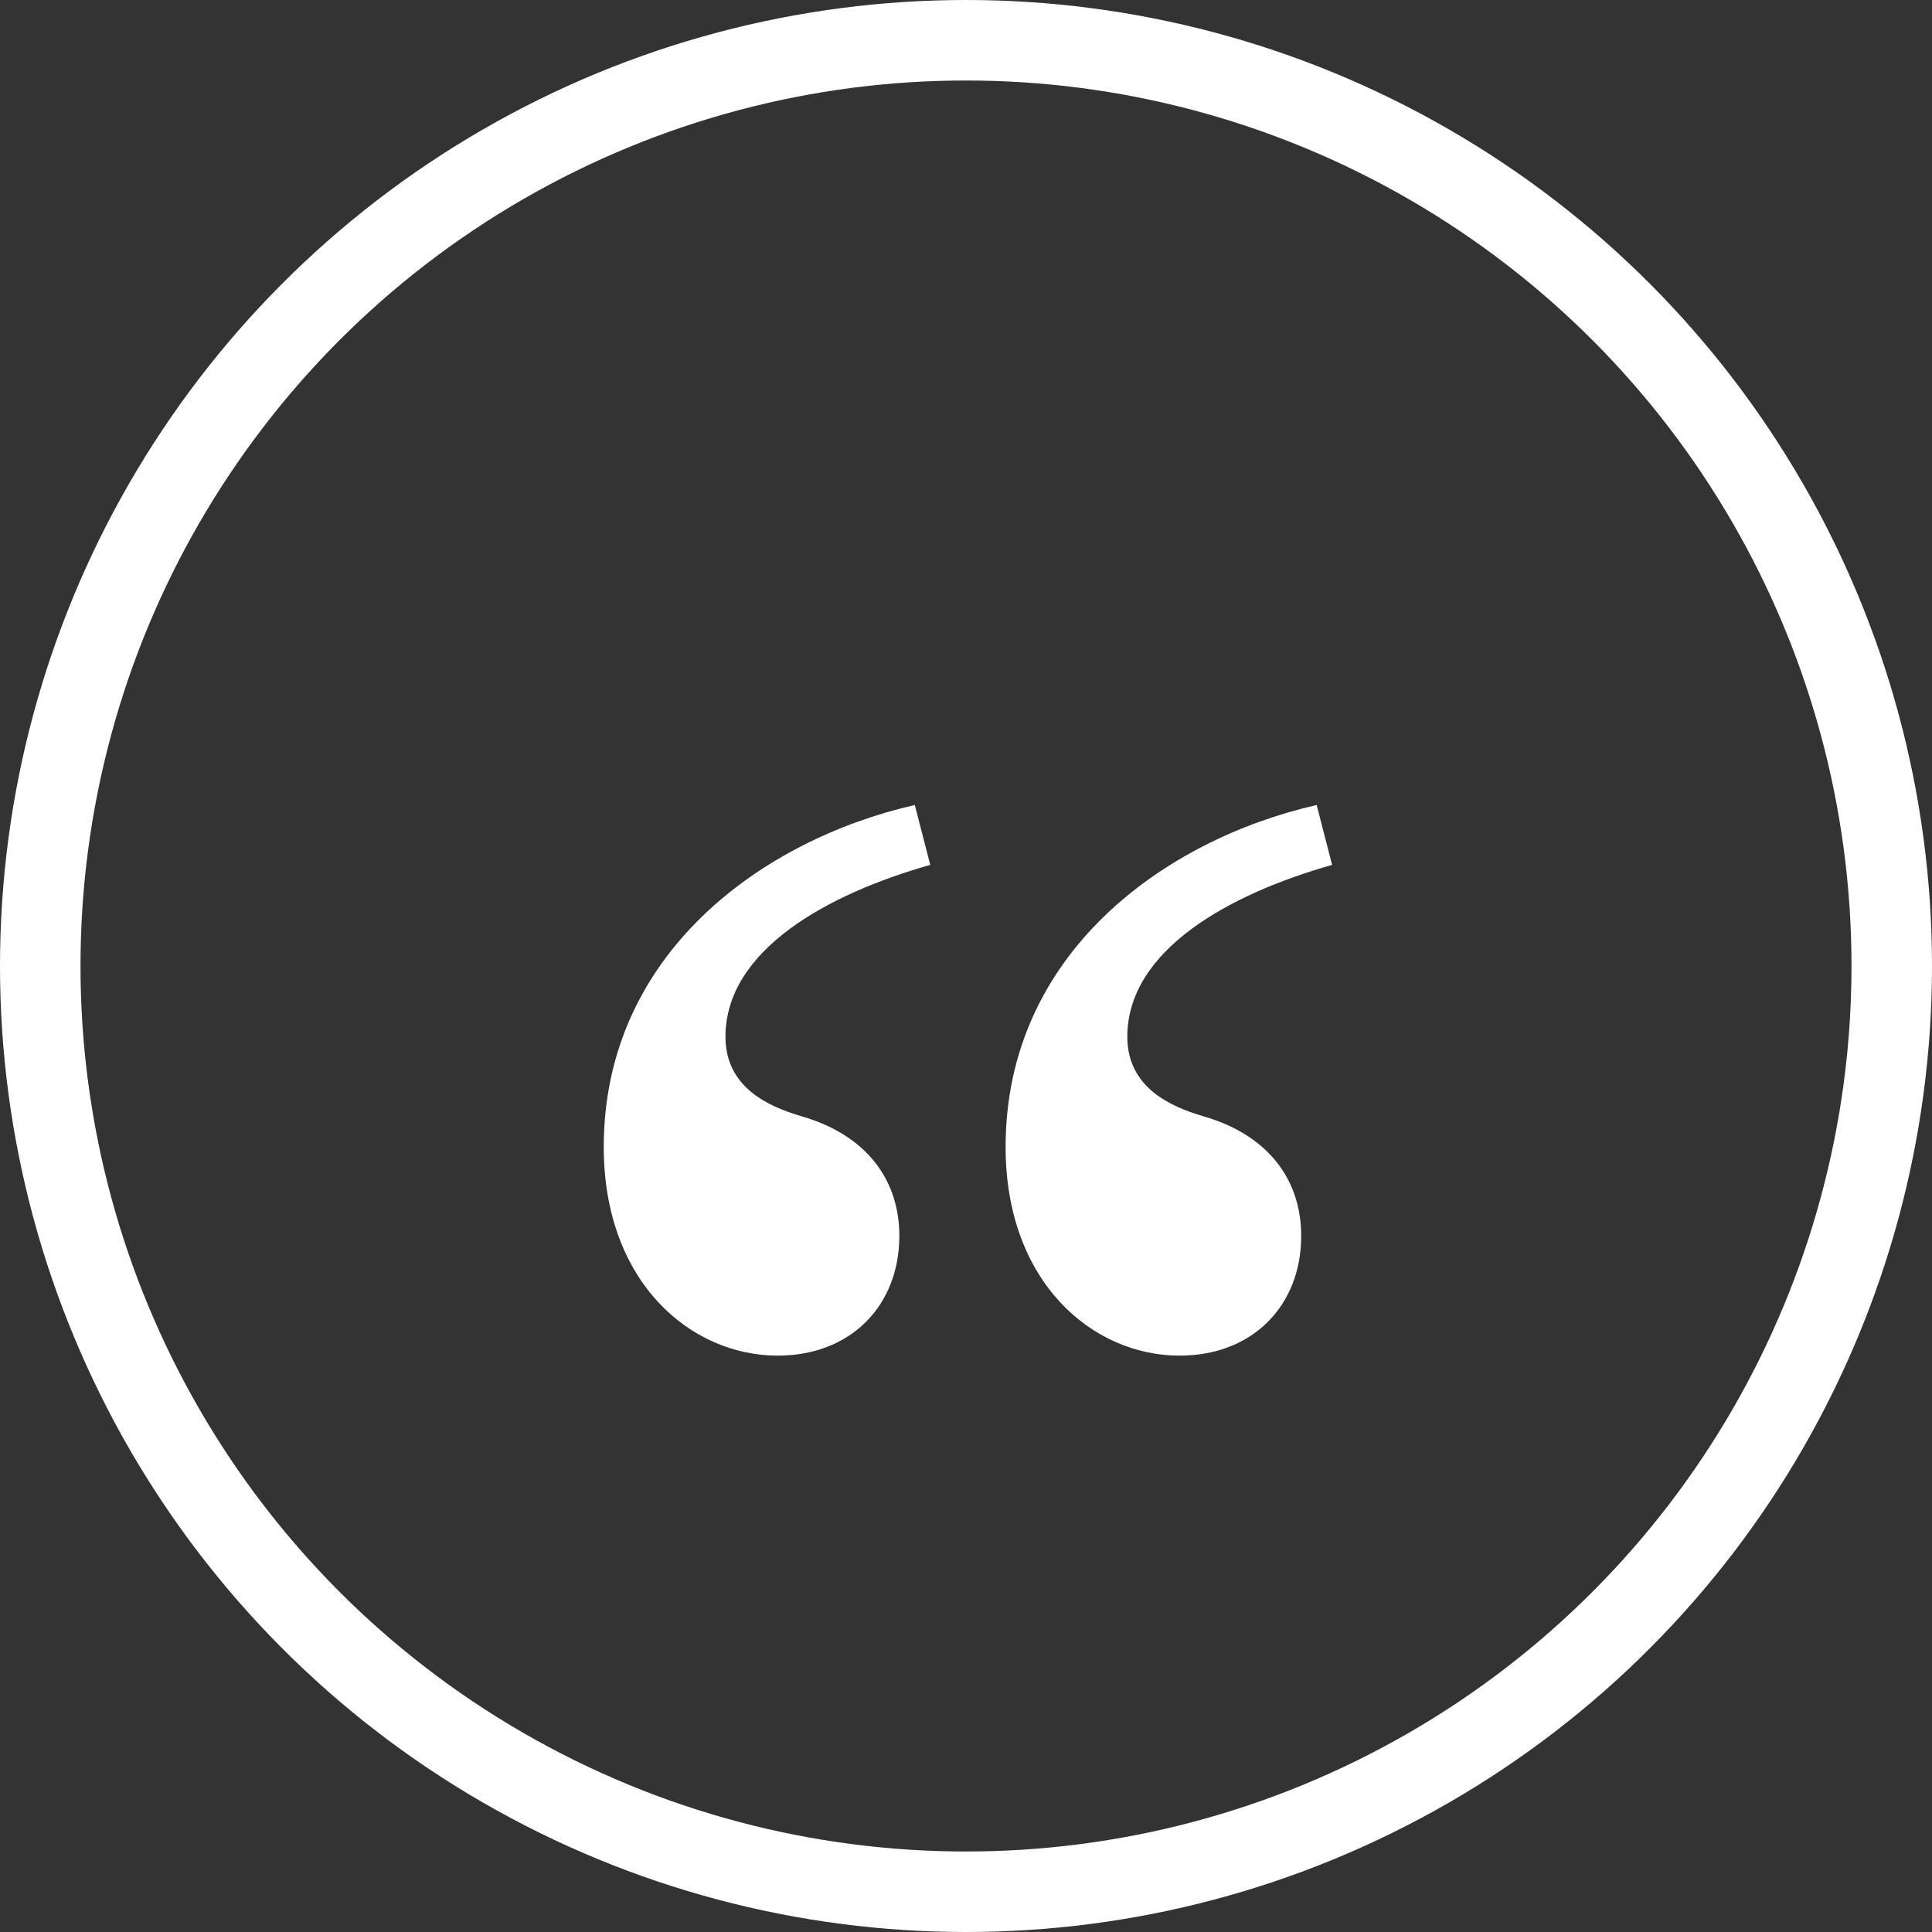
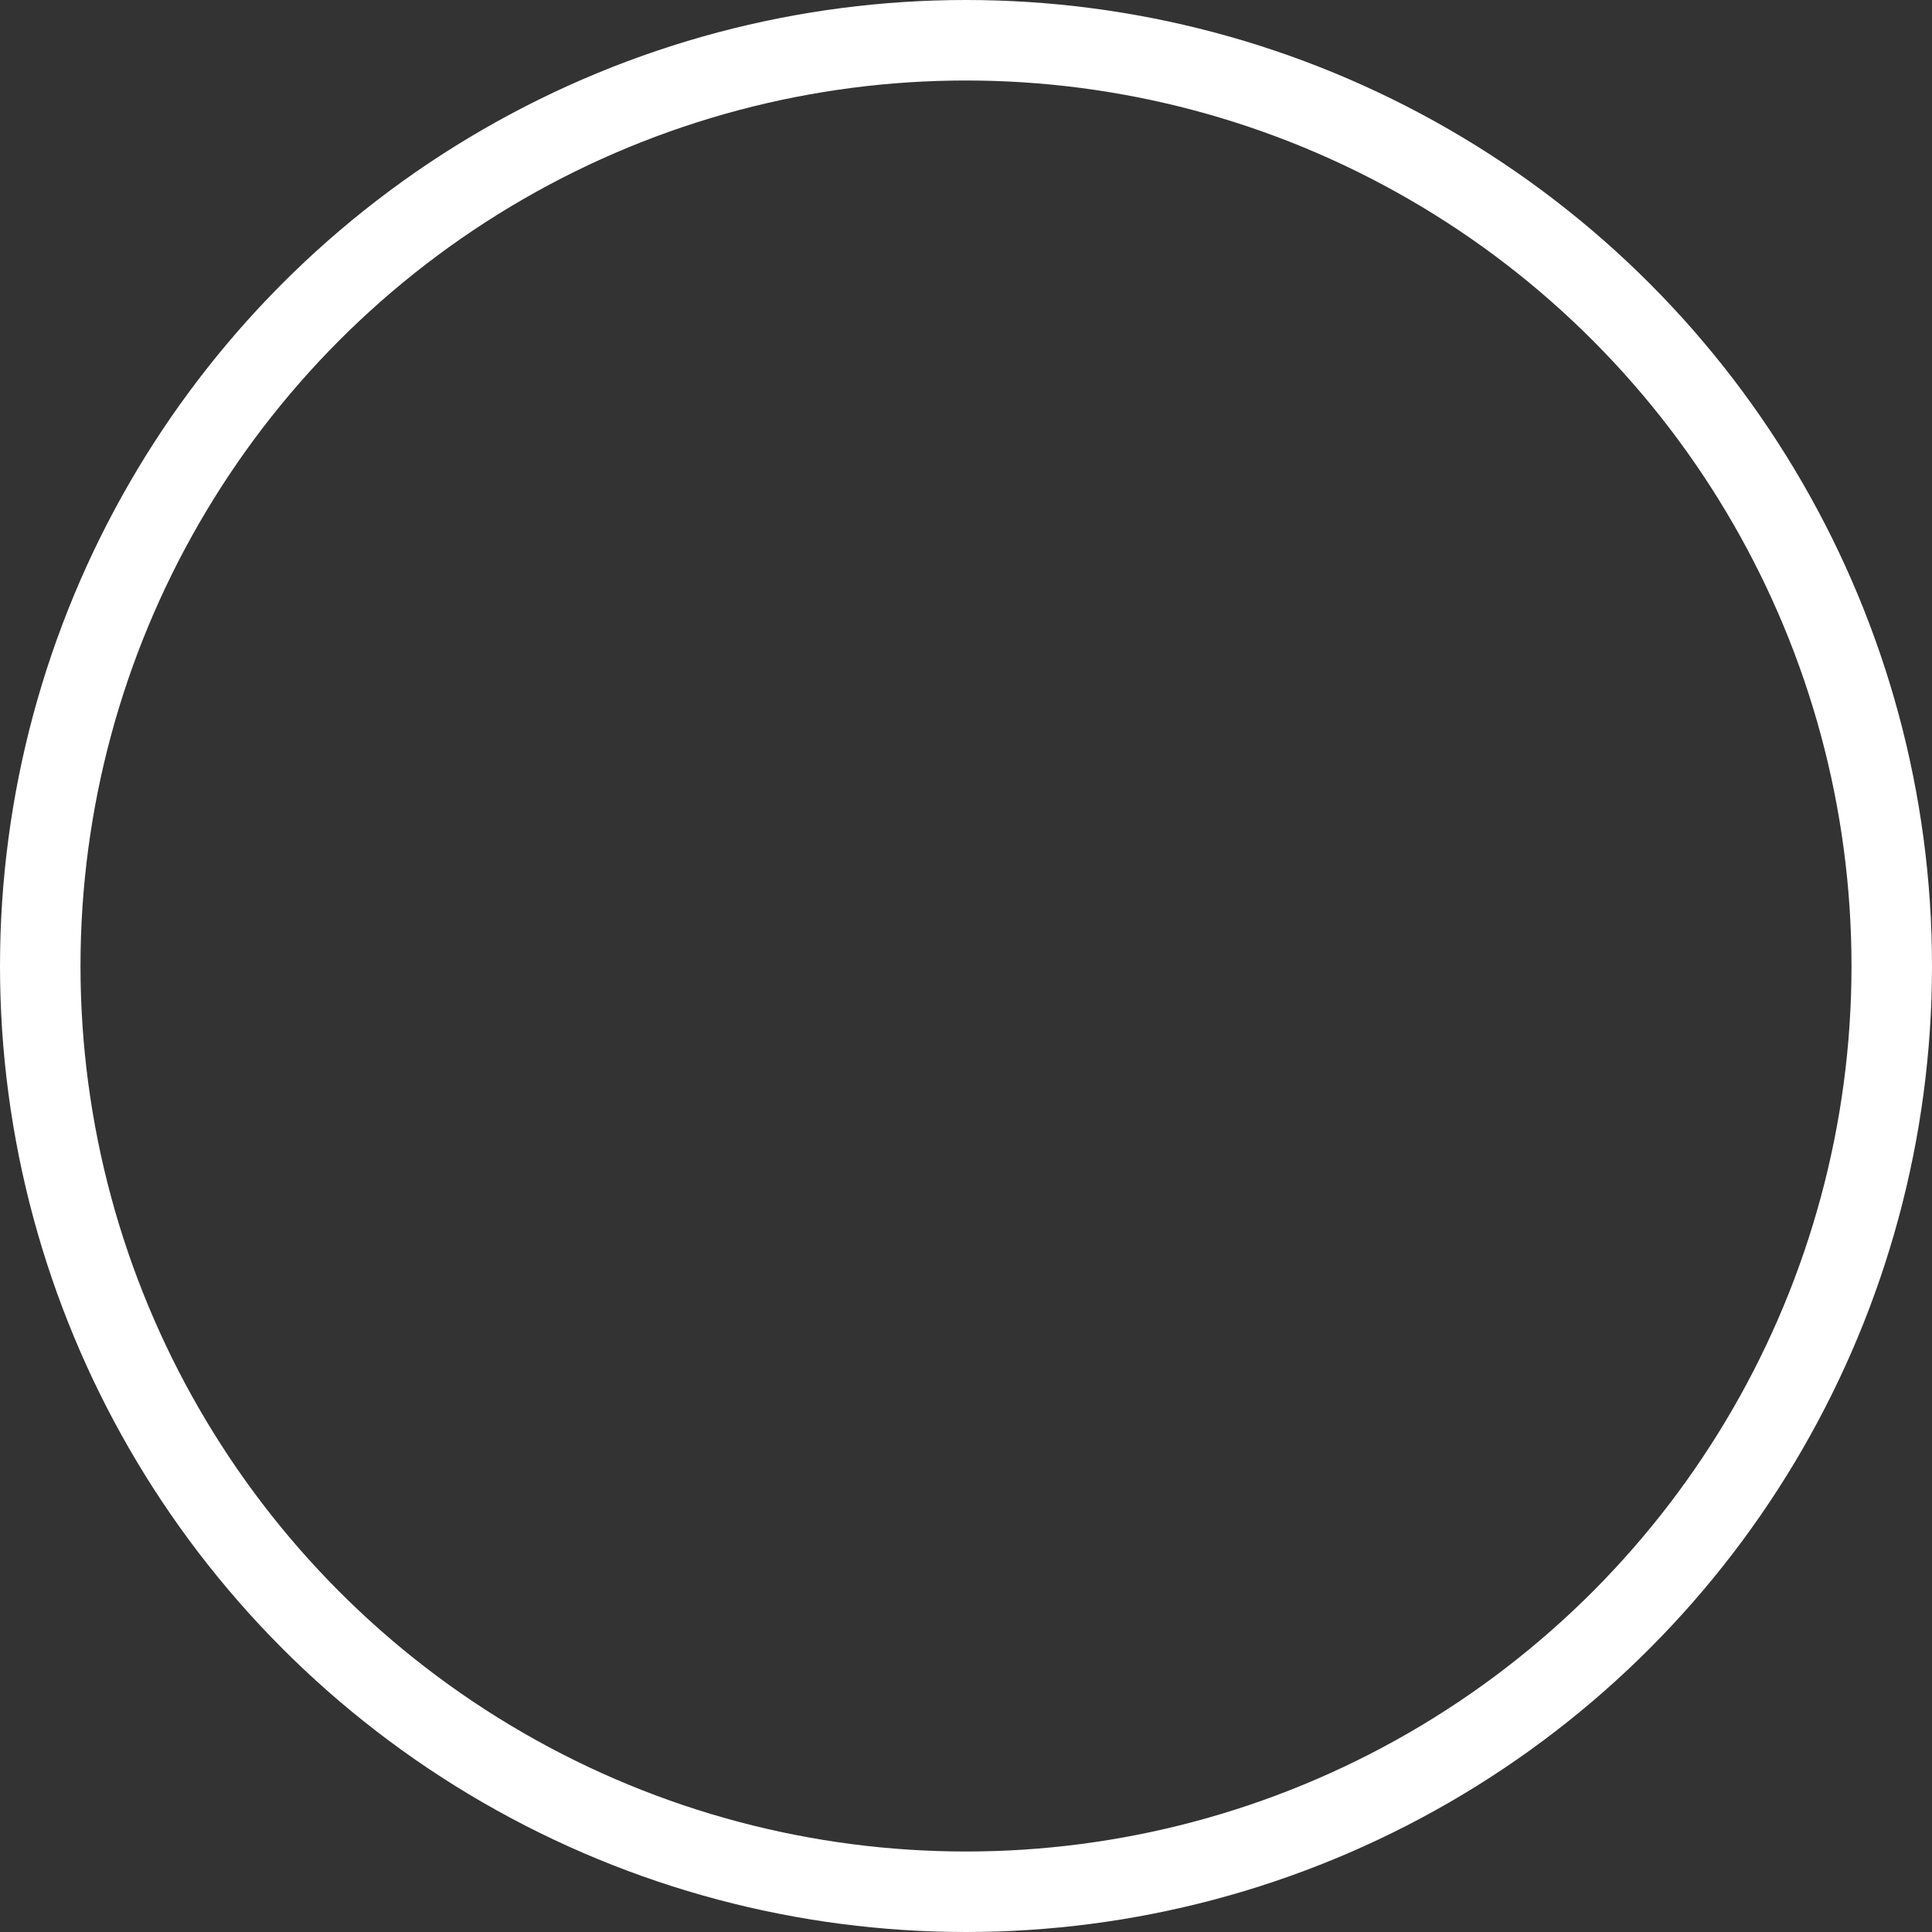
<svg xmlns="http://www.w3.org/2000/svg" class="mx-auto mb-4" width="48" height="48" fill="none">
  <rect width="100%" height="100%" fill="#333333" stroke="none" />
-   <path d="M22.728 20C18.936 20.864 15 23.696 15 28.496c0 3.36 2.16 5.184 4.32 5.184 1.824 0 3.024-1.248 3.024-2.976 0-1.344-.768-2.496-2.448-2.976-.816-.24-1.872-.72-1.872-1.968 0-2.16 2.544-3.552 5.088-4.272L22.728 20Zm9.984 0c-3.792.864-7.728 3.696-7.728 8.496 0 3.36 2.16 5.184 4.32 5.184 1.824 0 3.024-1.248 3.024-2.976 0-1.344-.768-2.496-2.448-2.976-.816-.24-1.872-.72-1.872-1.968 0-2.16 2.544-3.552 5.088-4.272L32.712 20Z" fill="#fff" />
  <circle cx="24" cy="24" r="23" stroke="#fff" stroke-width="2" />
</svg>